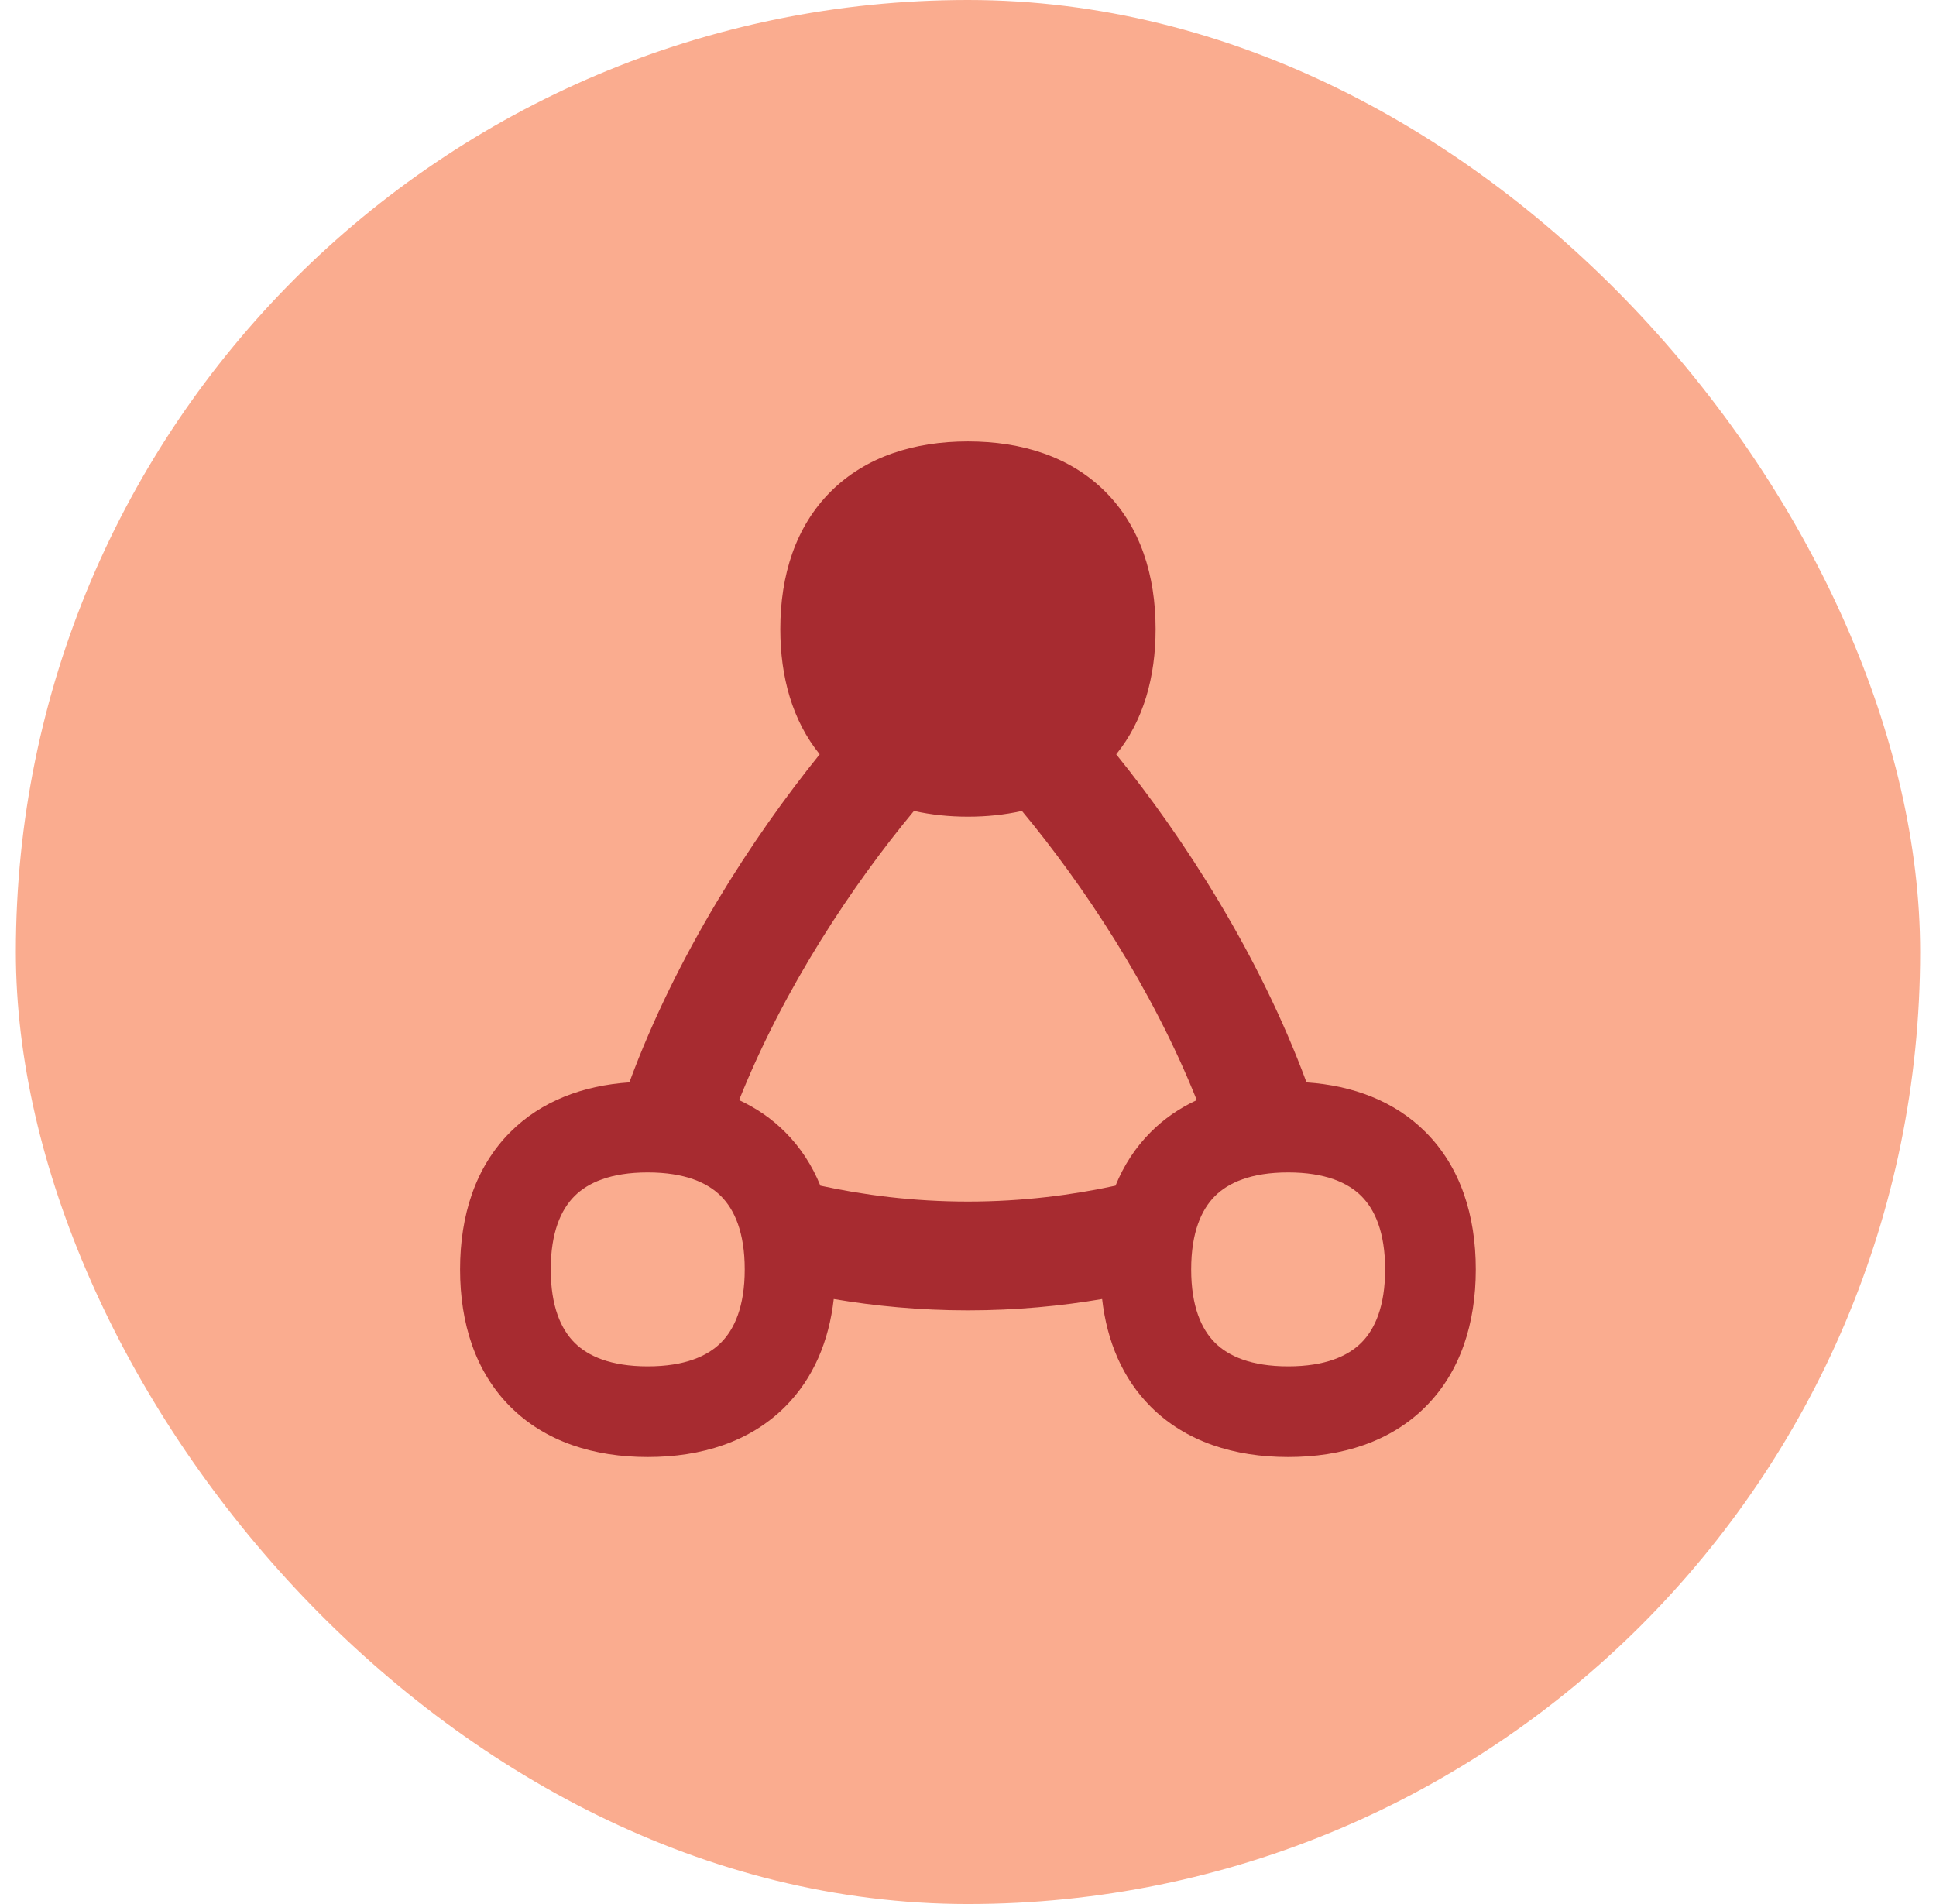
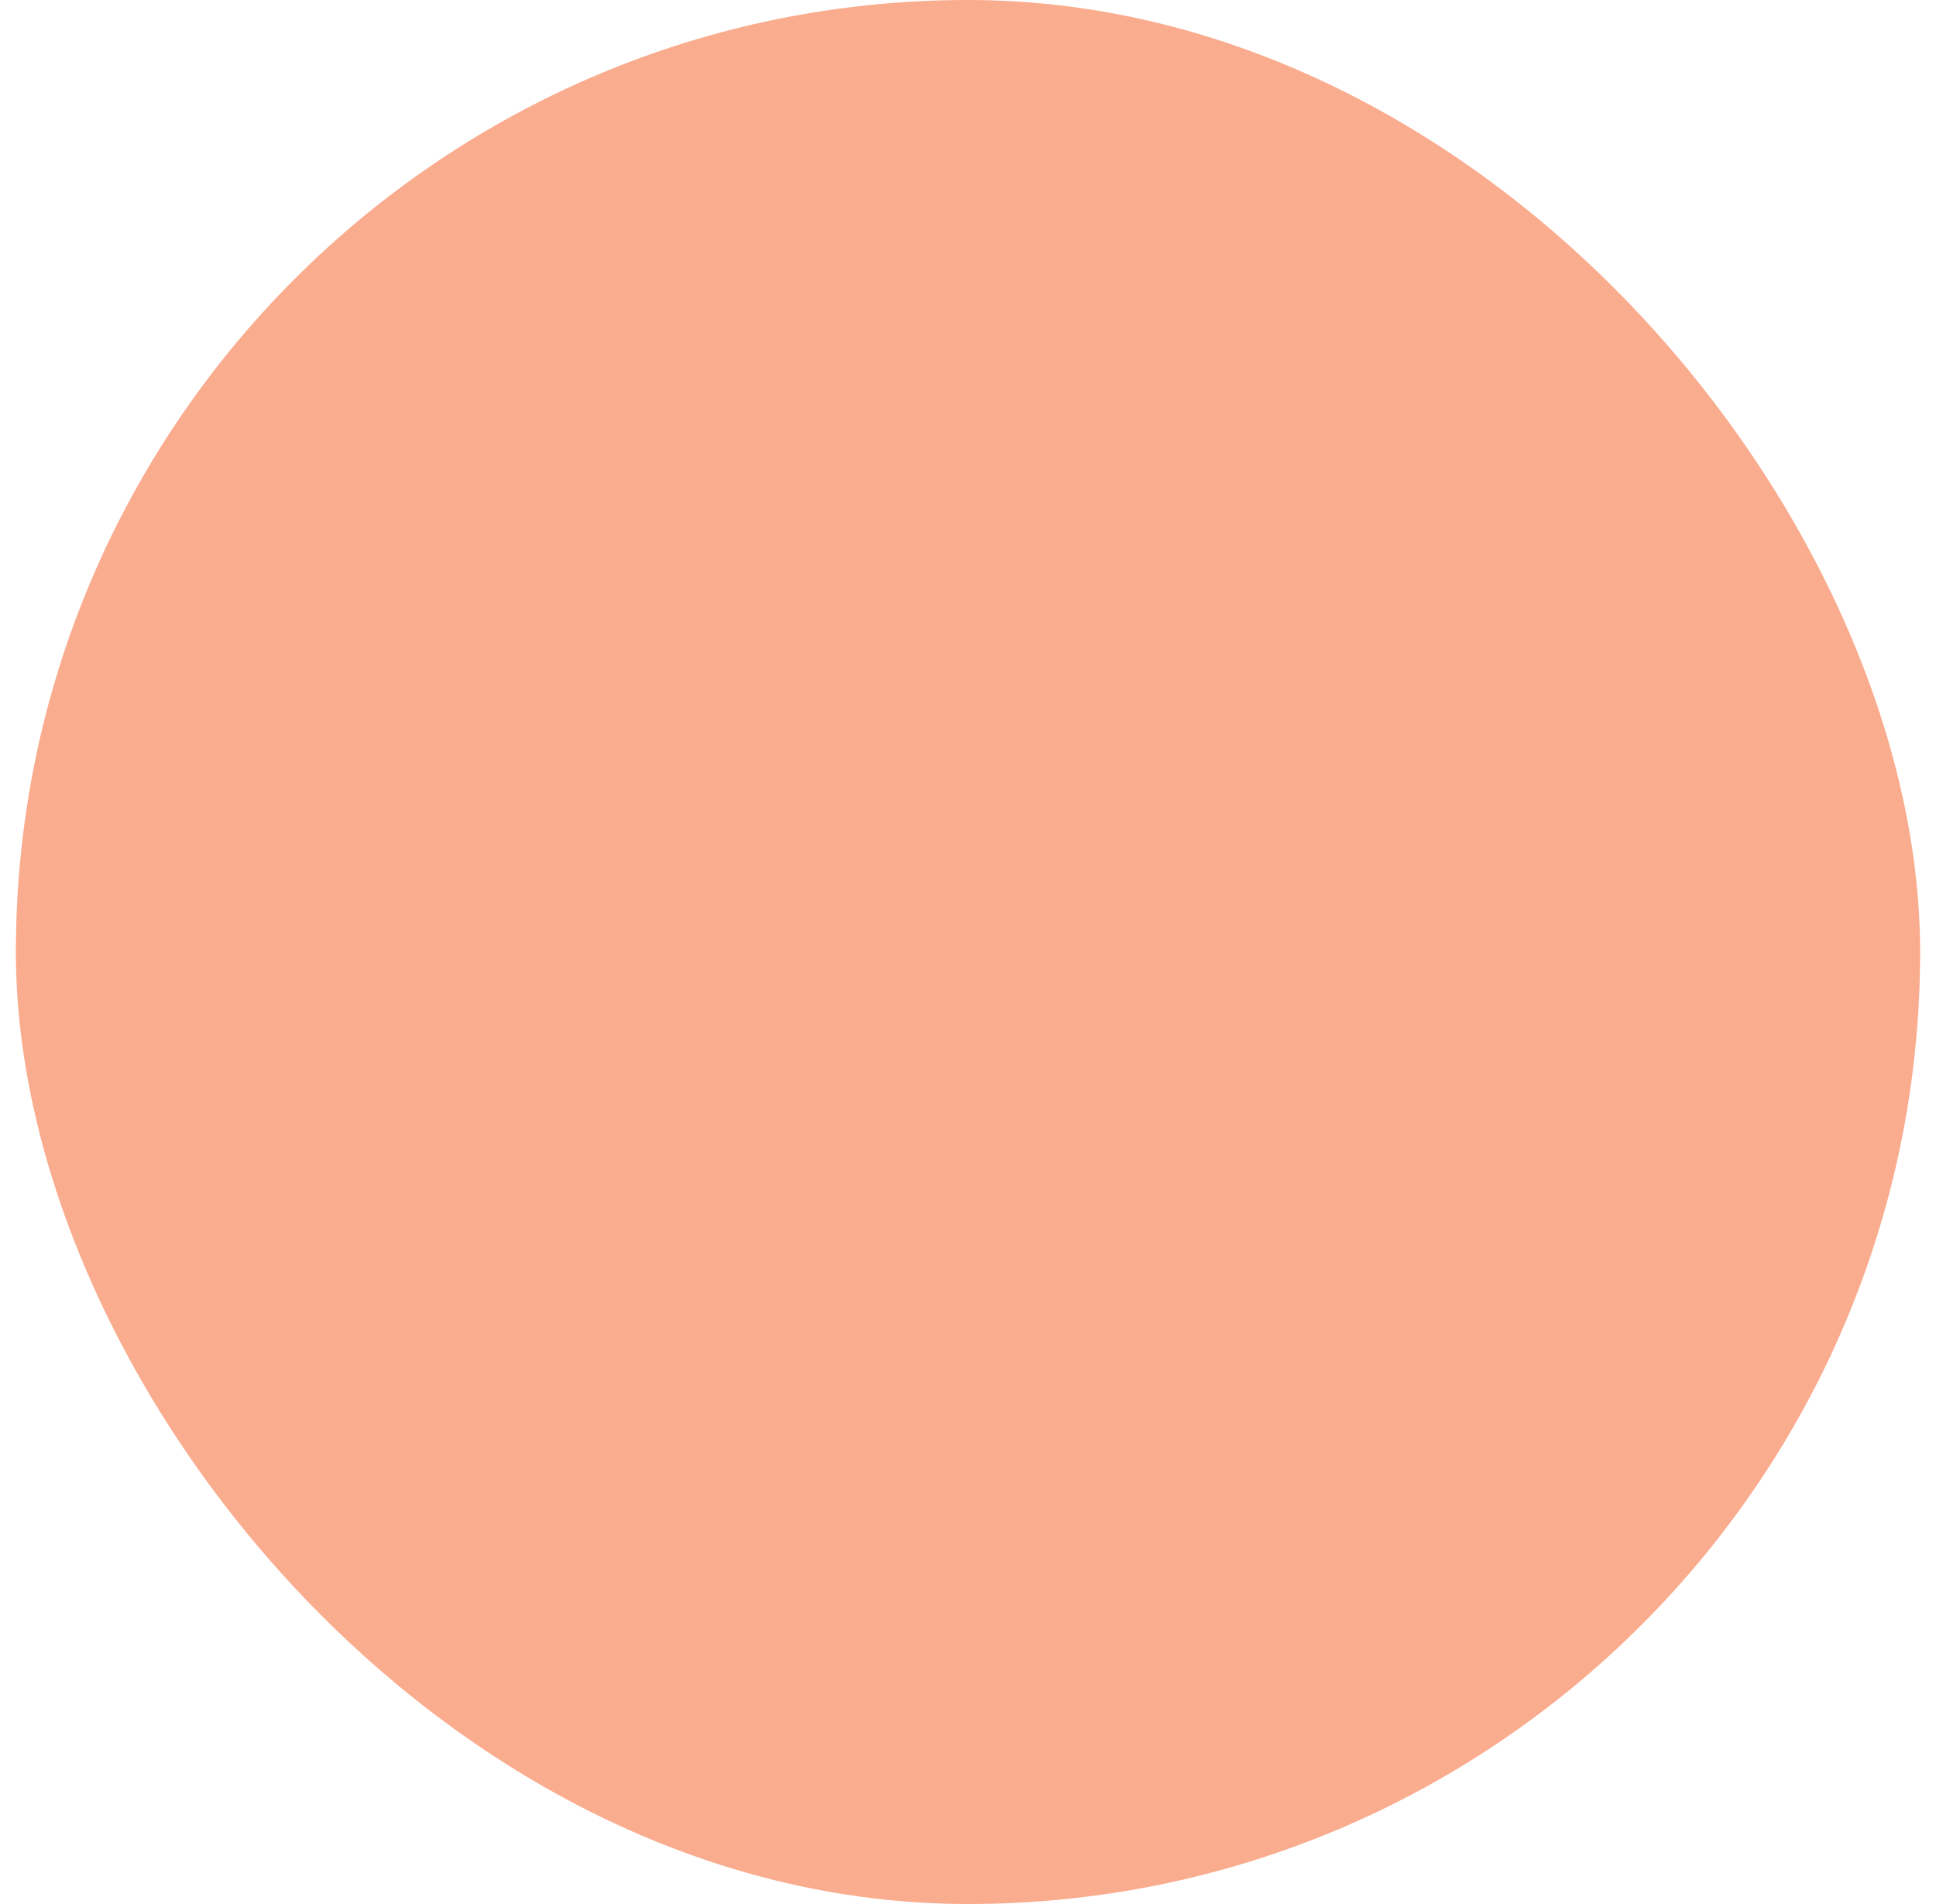
<svg xmlns="http://www.w3.org/2000/svg" width="61" height="60" viewBox="0 0 61 60" fill="none">
  <rect x="0.5" width="60" height="60" rx="30" fill="#FAAC8F" />
  <g clip-path="url(#clip0_777_28413)">
    <g clip-path="url(#clip1_777_28413)">
-       <path fill-rule="evenodd" clip-rule="evenodd" d="M30.499 13.91C28.801 13.91 27.273 14.392 26.17 15.495C25.068 16.597 24.586 18.125 24.586 19.823C24.586 21.333 24.967 22.709 25.827 23.77C23.692 26.416 21.324 30.068 19.83 34.108C18.365 34.208 17.056 34.697 16.08 35.673C14.978 36.775 14.496 38.303 14.496 40.002C14.496 41.699 14.978 43.228 16.08 44.33C17.183 45.432 18.711 45.914 20.409 45.914C22.107 45.914 23.635 45.432 24.737 44.33C25.633 43.434 26.119 42.257 26.27 40.936C27.553 41.154 28.974 41.293 30.498 41.293C32.022 41.293 33.443 41.154 34.726 40.936C34.877 42.257 35.363 43.434 36.259 44.33C37.361 45.432 38.89 45.914 40.587 45.914C42.285 45.914 43.813 45.432 44.916 44.33C46.018 43.228 46.5 41.699 46.5 40.002C46.5 38.303 46.018 36.775 44.916 35.673C43.94 34.697 42.631 34.208 41.166 34.108C39.672 30.069 37.305 26.416 35.17 23.771C36.03 22.71 36.411 21.334 36.411 19.823C36.411 18.125 35.929 16.597 34.827 15.495C33.725 14.392 32.197 13.91 30.499 13.91ZM32.199 25.555C31.66 25.677 31.09 25.736 30.499 25.736C29.907 25.736 29.337 25.677 28.797 25.555C26.872 27.872 24.706 31.115 23.288 34.667C23.825 34.916 24.313 35.248 24.737 35.673C25.225 36.16 25.591 36.731 25.848 37.363C27.198 37.657 28.773 37.864 30.498 37.864C32.223 37.864 33.798 37.657 35.148 37.363C35.405 36.731 35.772 36.16 36.259 35.673C36.684 35.248 37.171 34.916 37.708 34.667C36.29 31.116 34.124 27.872 32.199 25.555ZM18.101 37.693C17.678 38.116 17.353 38.83 17.353 40.002C17.353 41.173 17.678 41.887 18.101 42.31C18.523 42.732 19.237 43.057 20.409 43.057C21.581 43.057 22.295 42.732 22.717 42.31C23.139 41.887 23.465 41.173 23.465 40.002C23.465 38.83 23.139 38.116 22.717 37.693C22.295 37.271 21.581 36.946 20.409 36.946C19.237 36.946 18.523 37.271 18.101 37.693ZM38.279 37.693C37.857 38.116 37.532 38.83 37.532 40.002C37.532 41.173 37.857 41.887 38.279 42.31C38.702 42.732 39.415 43.057 40.587 43.057C41.759 43.057 42.473 42.732 42.896 42.31C43.318 41.887 43.643 41.173 43.643 40.002C43.643 38.83 43.318 38.116 42.896 37.693C42.473 37.271 41.759 36.946 40.587 36.946C39.415 36.946 38.702 37.271 38.279 37.693Z" fill="#A72B30" />
-     </g>
+       </g>
  </g>
  <defs>
    <clipPath id="clip0_777_28413">
      <rect width="32" height="32" fill="white" transform="translate(14.5 13.91)" />
    </clipPath>
    <clipPath id="clip1_777_28413">
      <rect width="32" height="32" fill="white" transform="translate(14.5 13.91)" />
    </clipPath>
  </defs>
</svg>